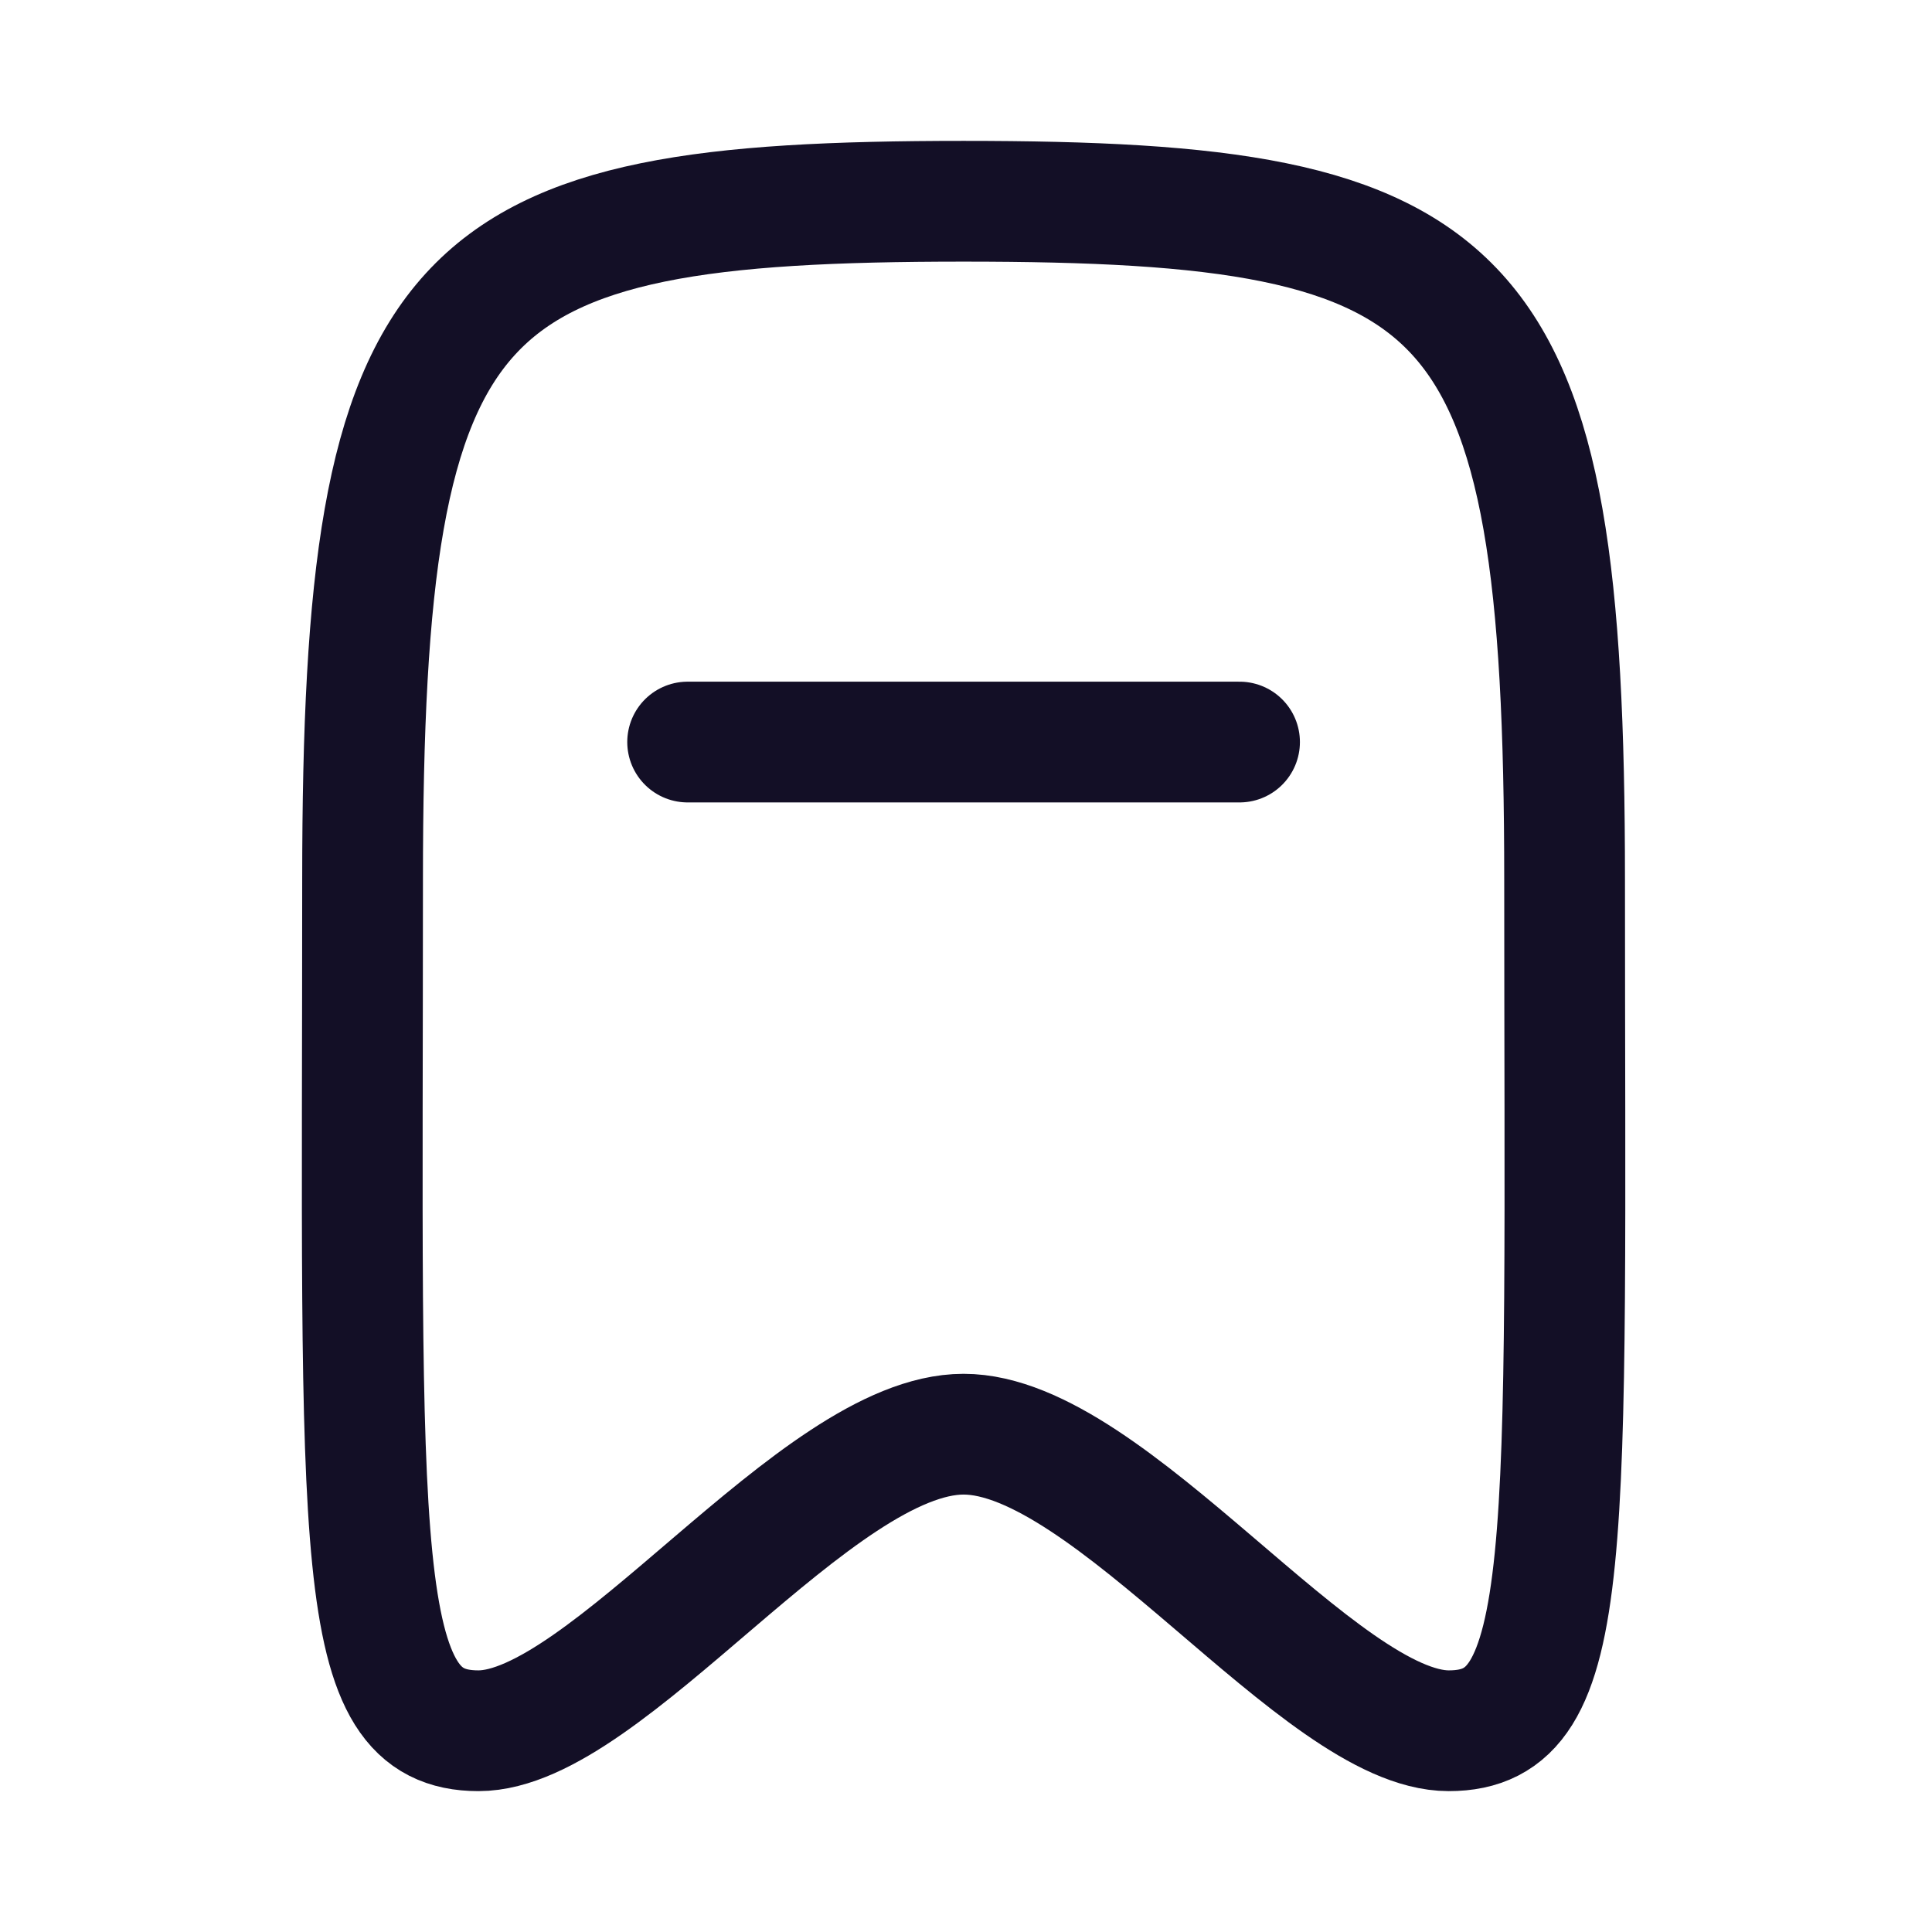
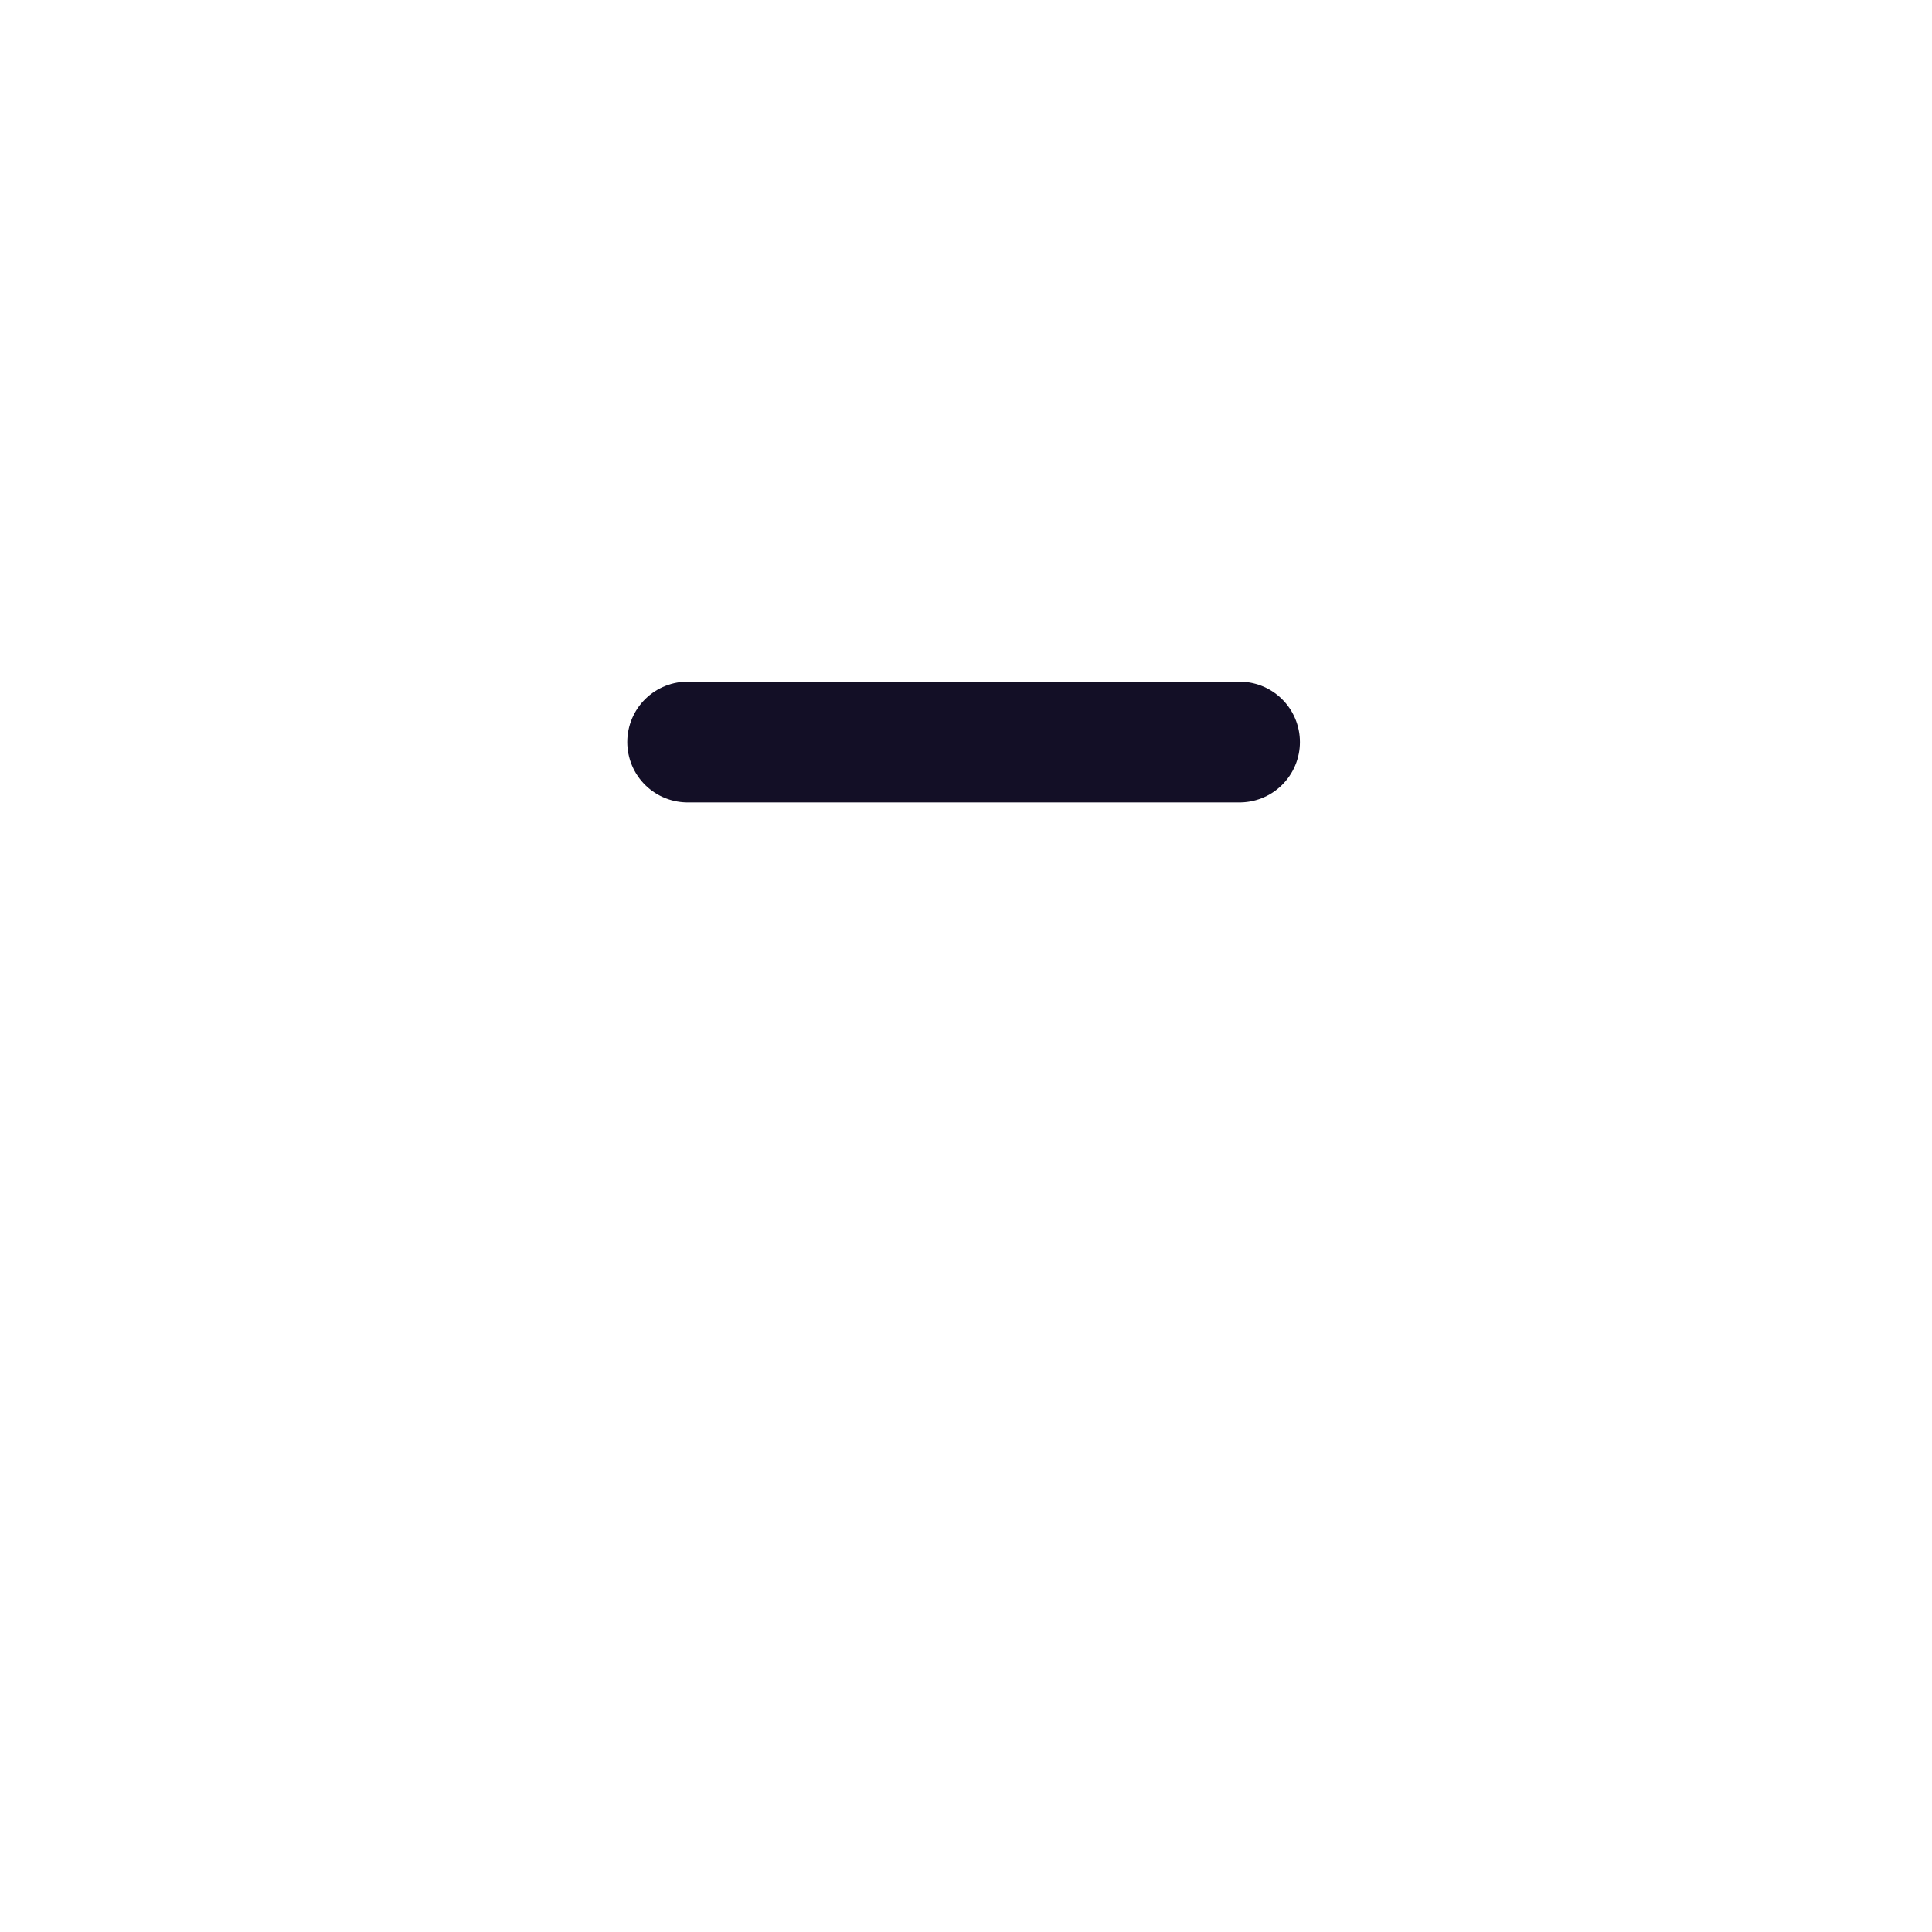
<svg xmlns="http://www.w3.org/2000/svg" width="800px" height="800px" viewBox="0 0 24 24" fill="none">
  <g id="Iconly/Curved/Bookmark">
    <g id="Bookmark">
      <path id="Stroke 1" d="M8.542 9.218H15.398" stroke="#130F26" stroke-width="1.5" stroke-linecap="round" stroke-linejoin="round" />
-       <path id="Stroke 2" fill-rule="evenodd" clip-rule="evenodd" d="M11.97 2.5C5.583 2.5 4.504 3.432 4.504 10.929C4.504 19.322 4.347 21.5 5.943 21.5C7.538 21.5 10.143 17.816 11.97 17.816C13.797 17.816 16.402 21.5 17.997 21.5C19.593 21.5 19.436 19.322 19.436 10.929C19.436 3.432 18.357 2.5 11.97 2.5Z" stroke="#130F26" stroke-width="1.5" stroke-linecap="round" stroke-linejoin="round" />
    </g>
  </g>
</svg>